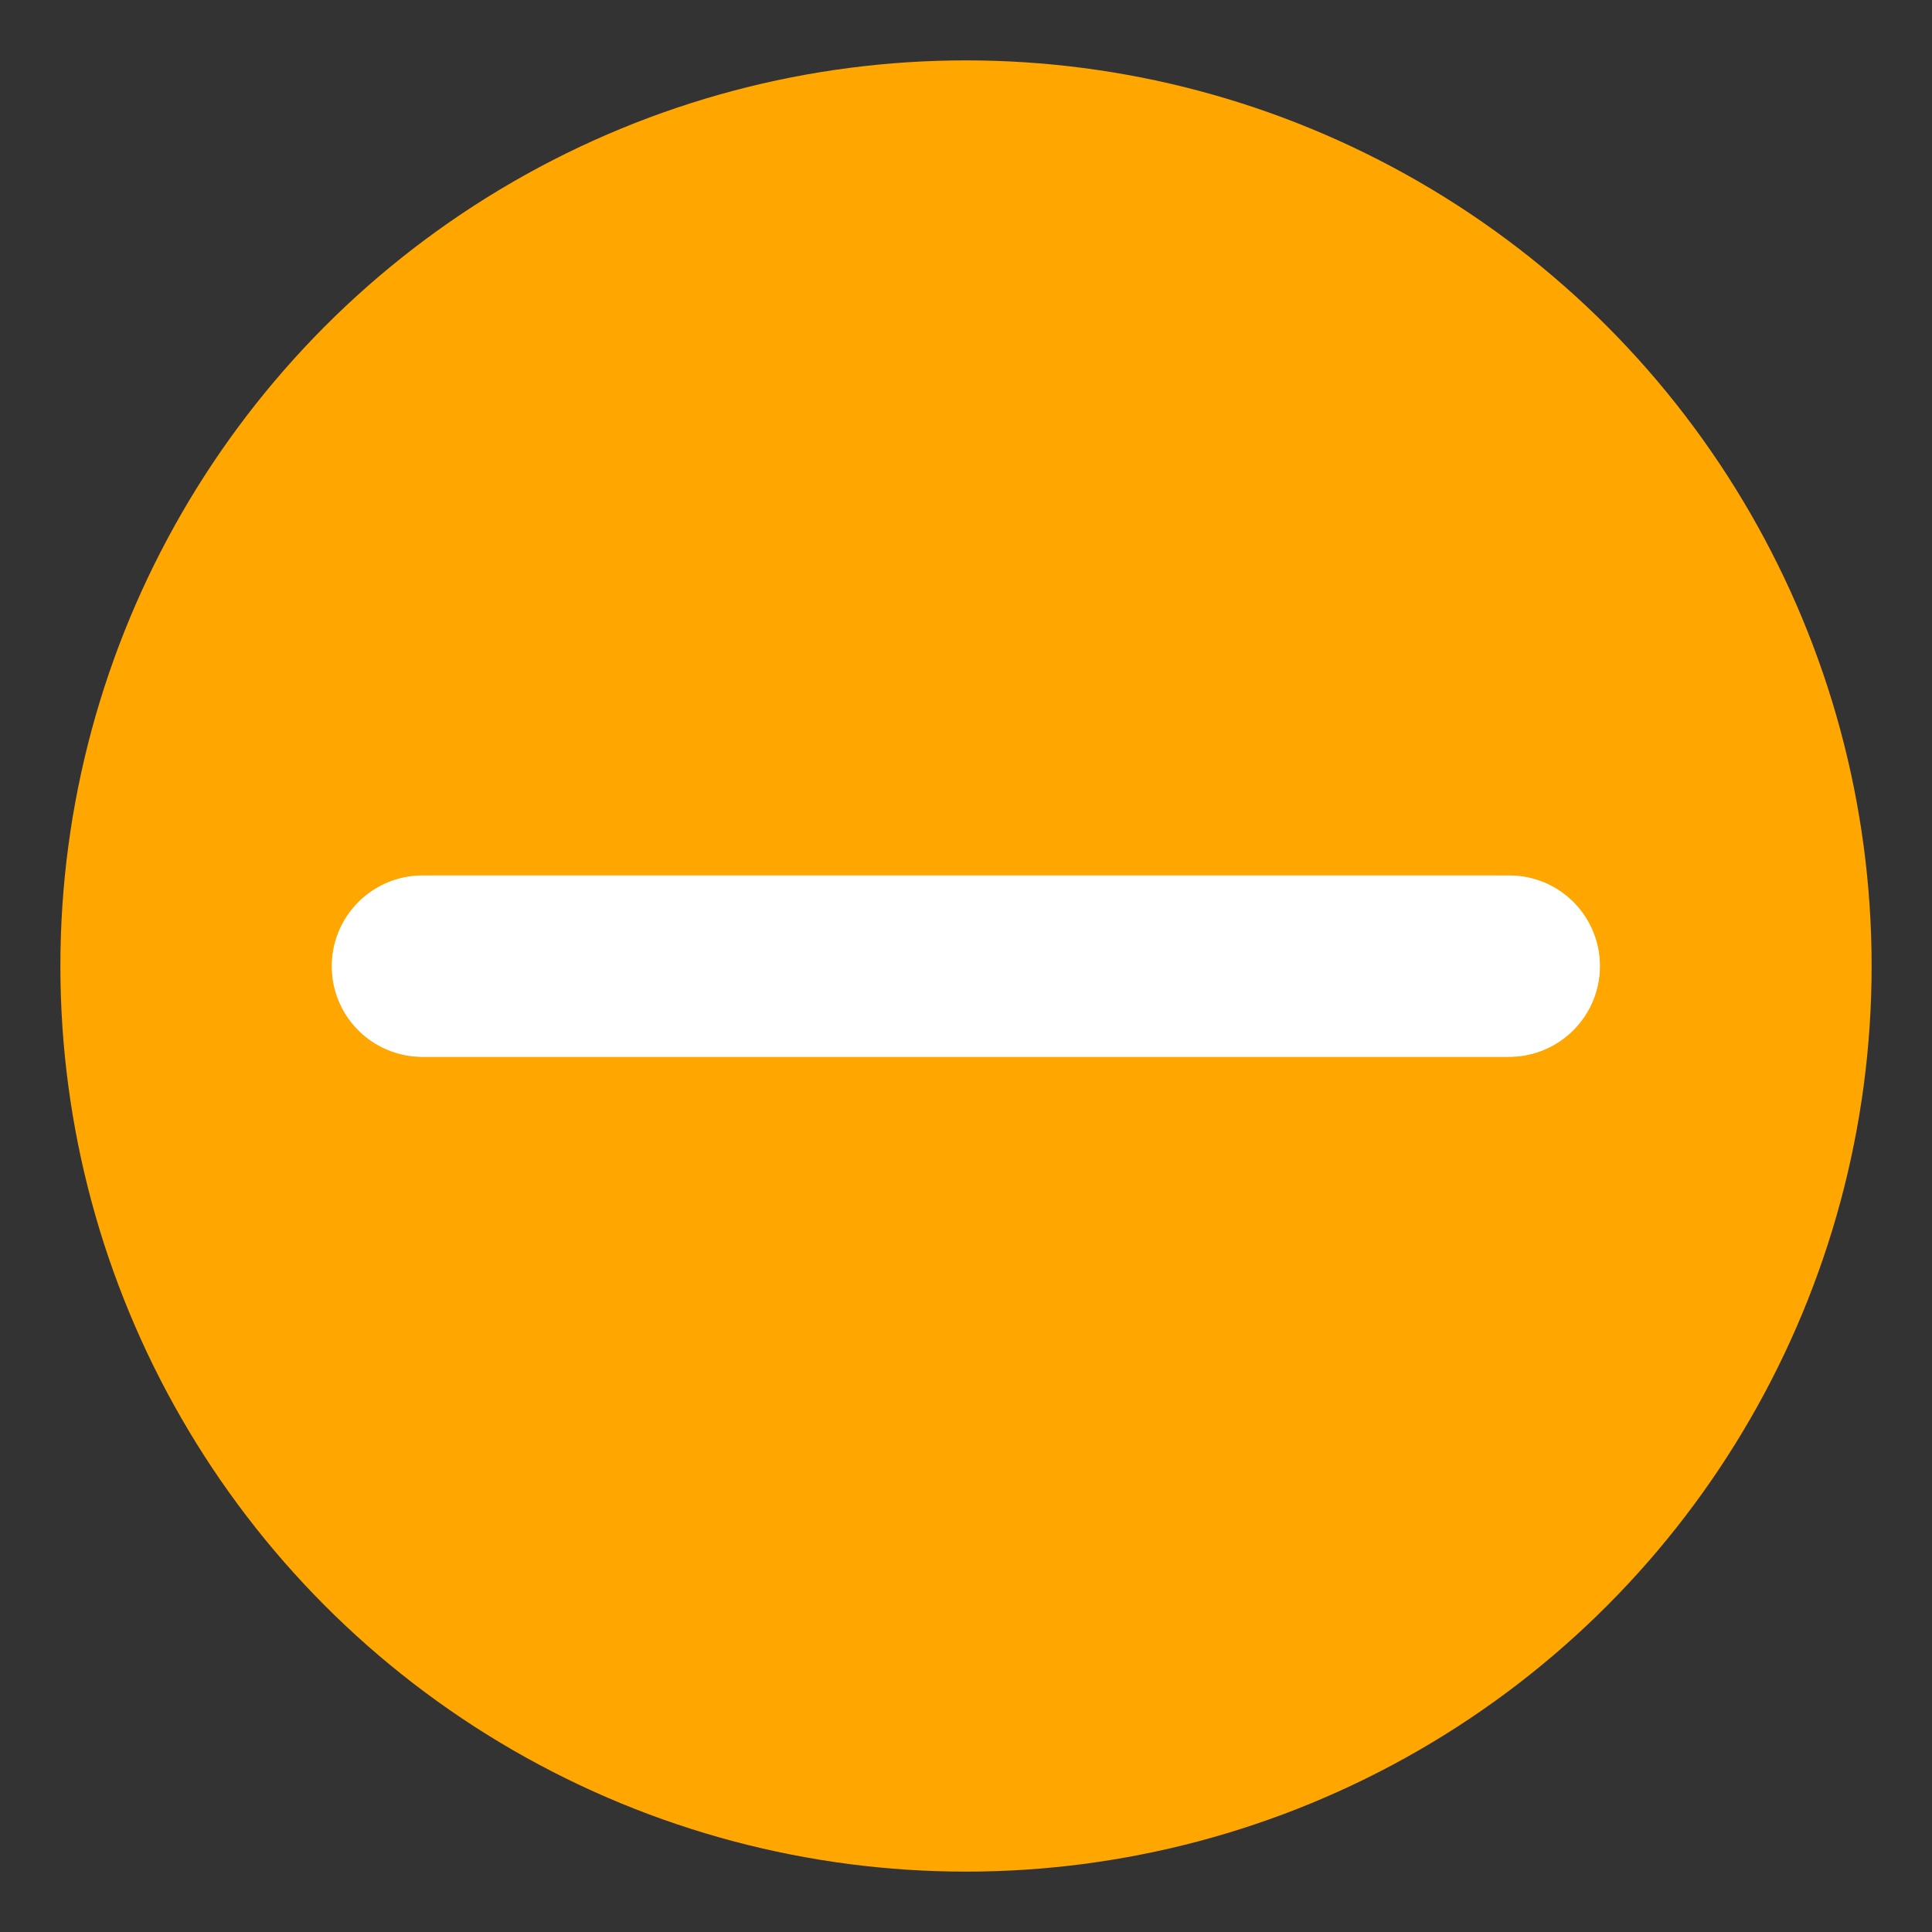
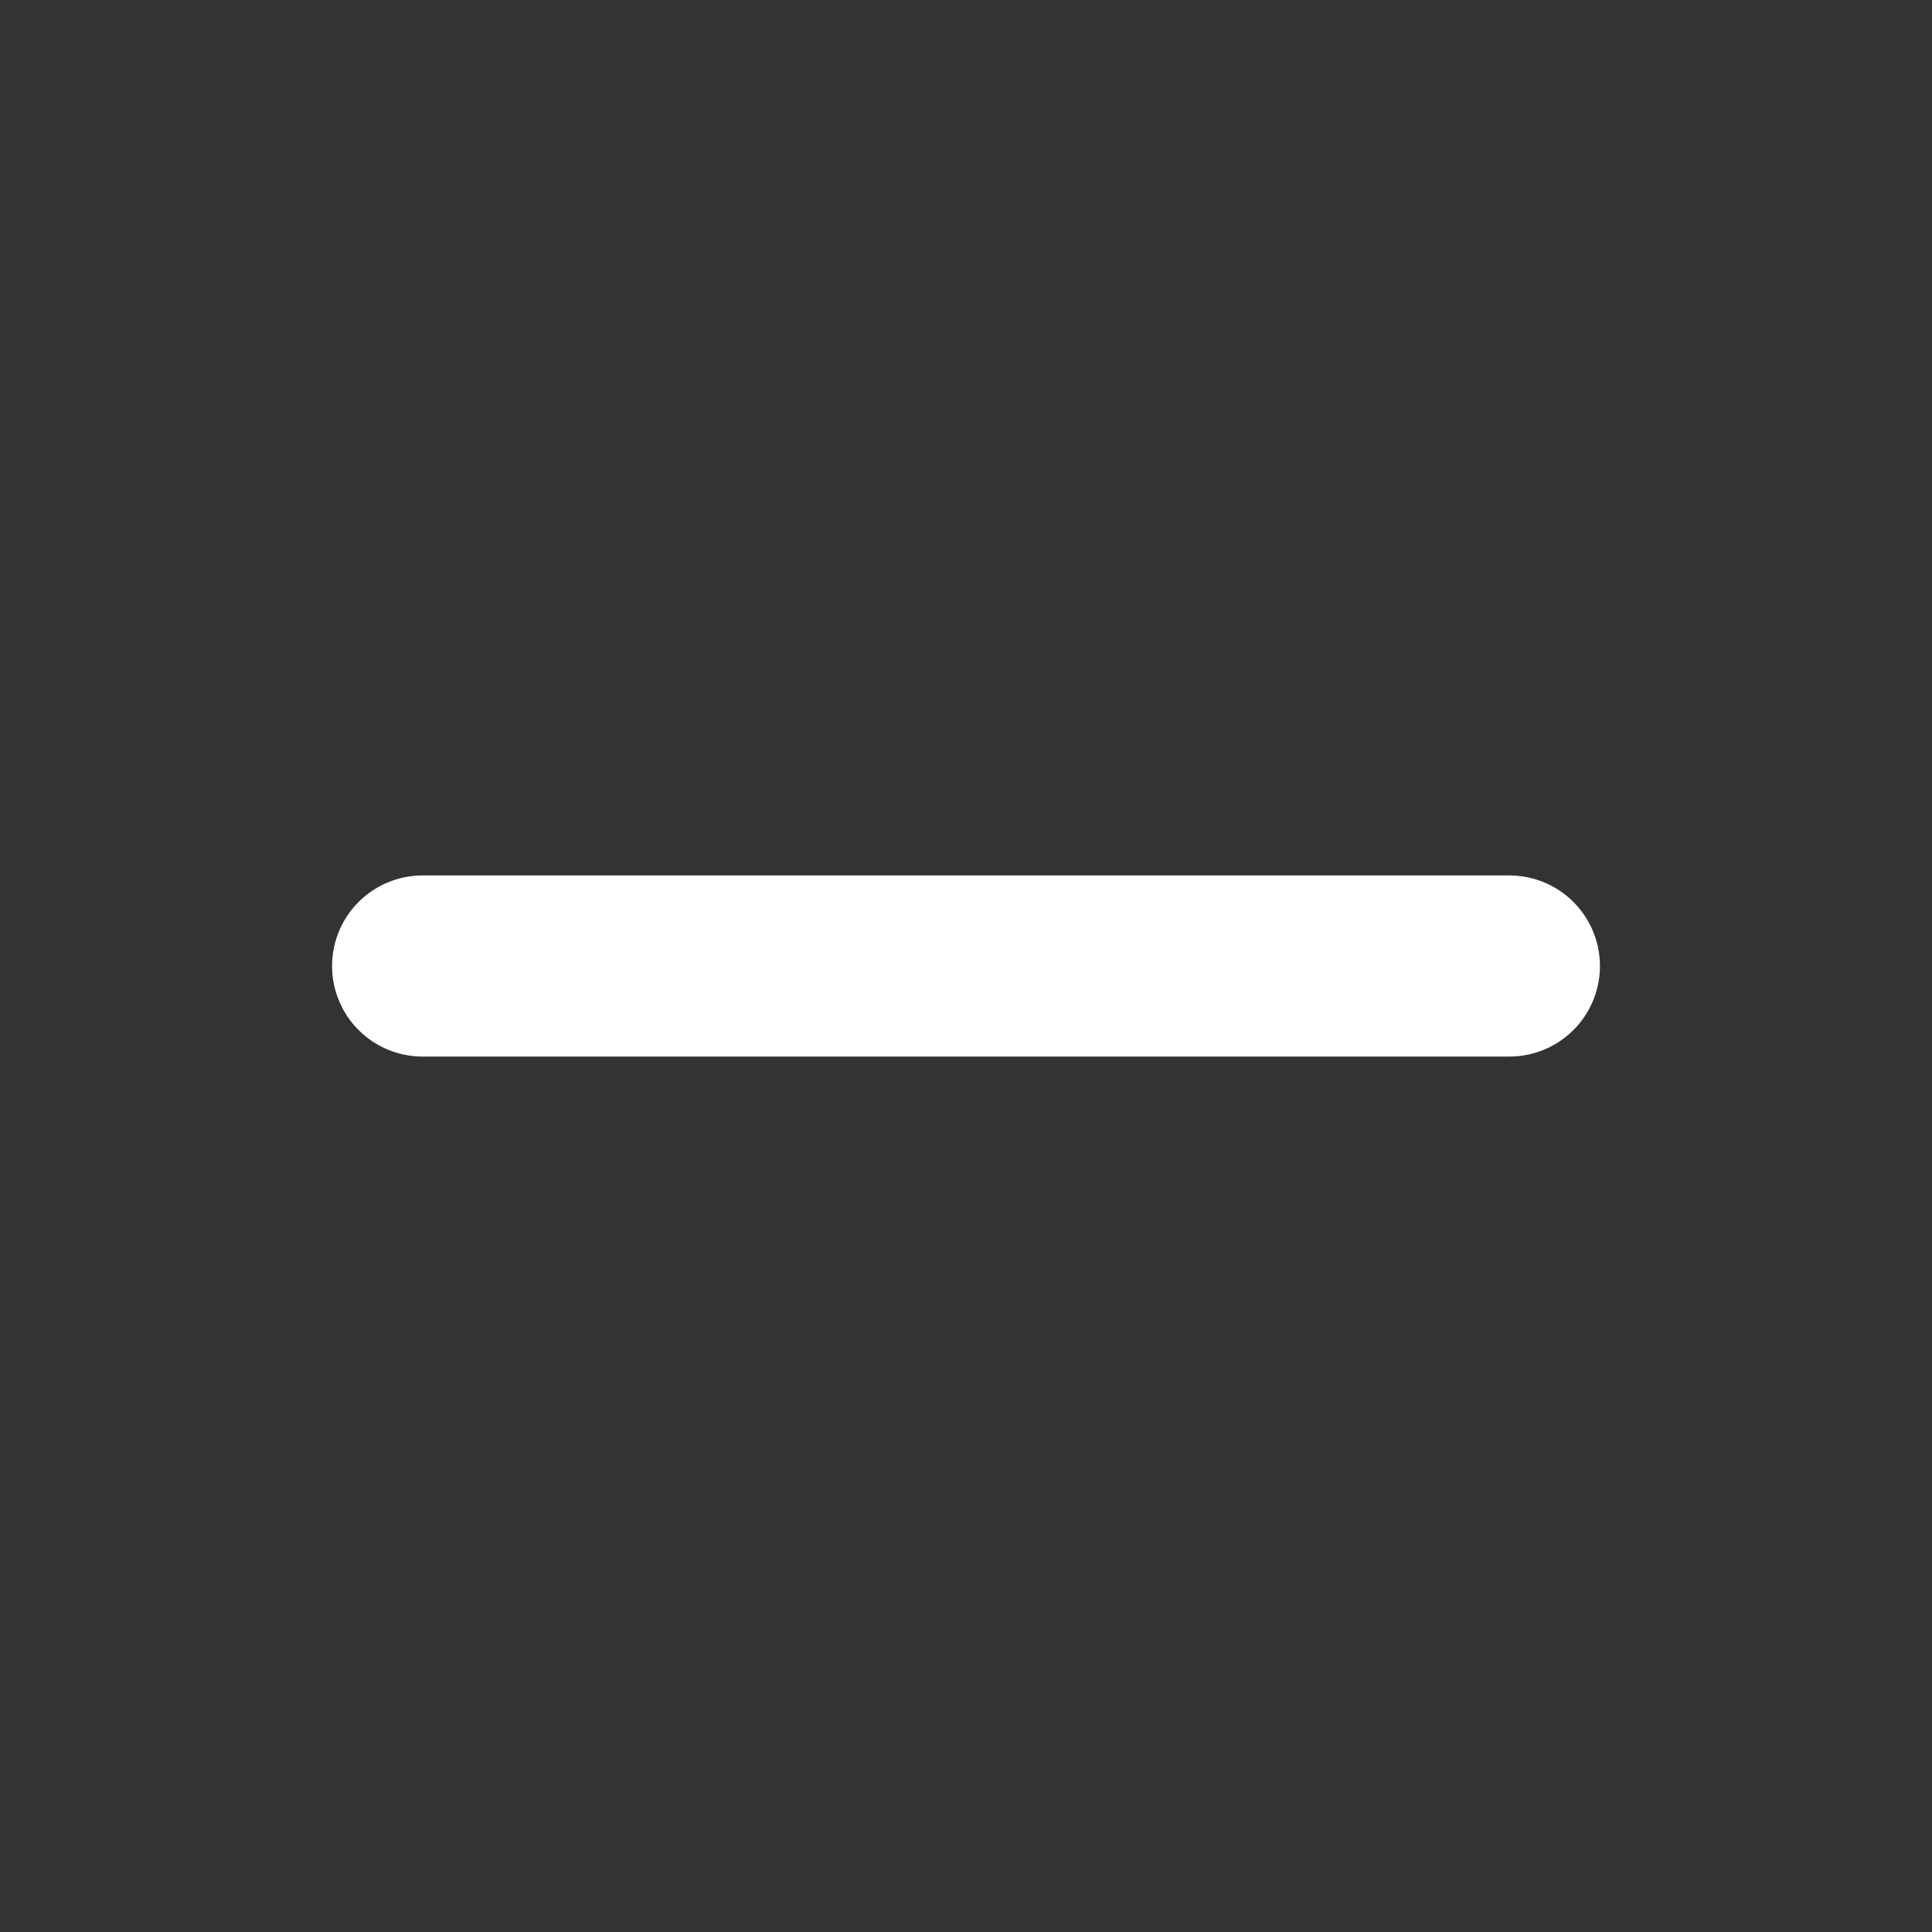
<svg xmlns="http://www.w3.org/2000/svg" width="32" height="32" viewBox="0 0 32 32" fill="none">
  <rect x="0" y="0" width="32" height="32" fill="#333333" stroke="none" />
-   <circle cx="16" cy="16" r="15" fill="#FFA600" />
  <path d="M7 16H25" stroke="white" stroke-width="3" stroke-linecap="round" />
-   <path d="M24.995 16.005L6.995 16.005" stroke="white" stroke-width="3" stroke-linecap="round" />
</svg>